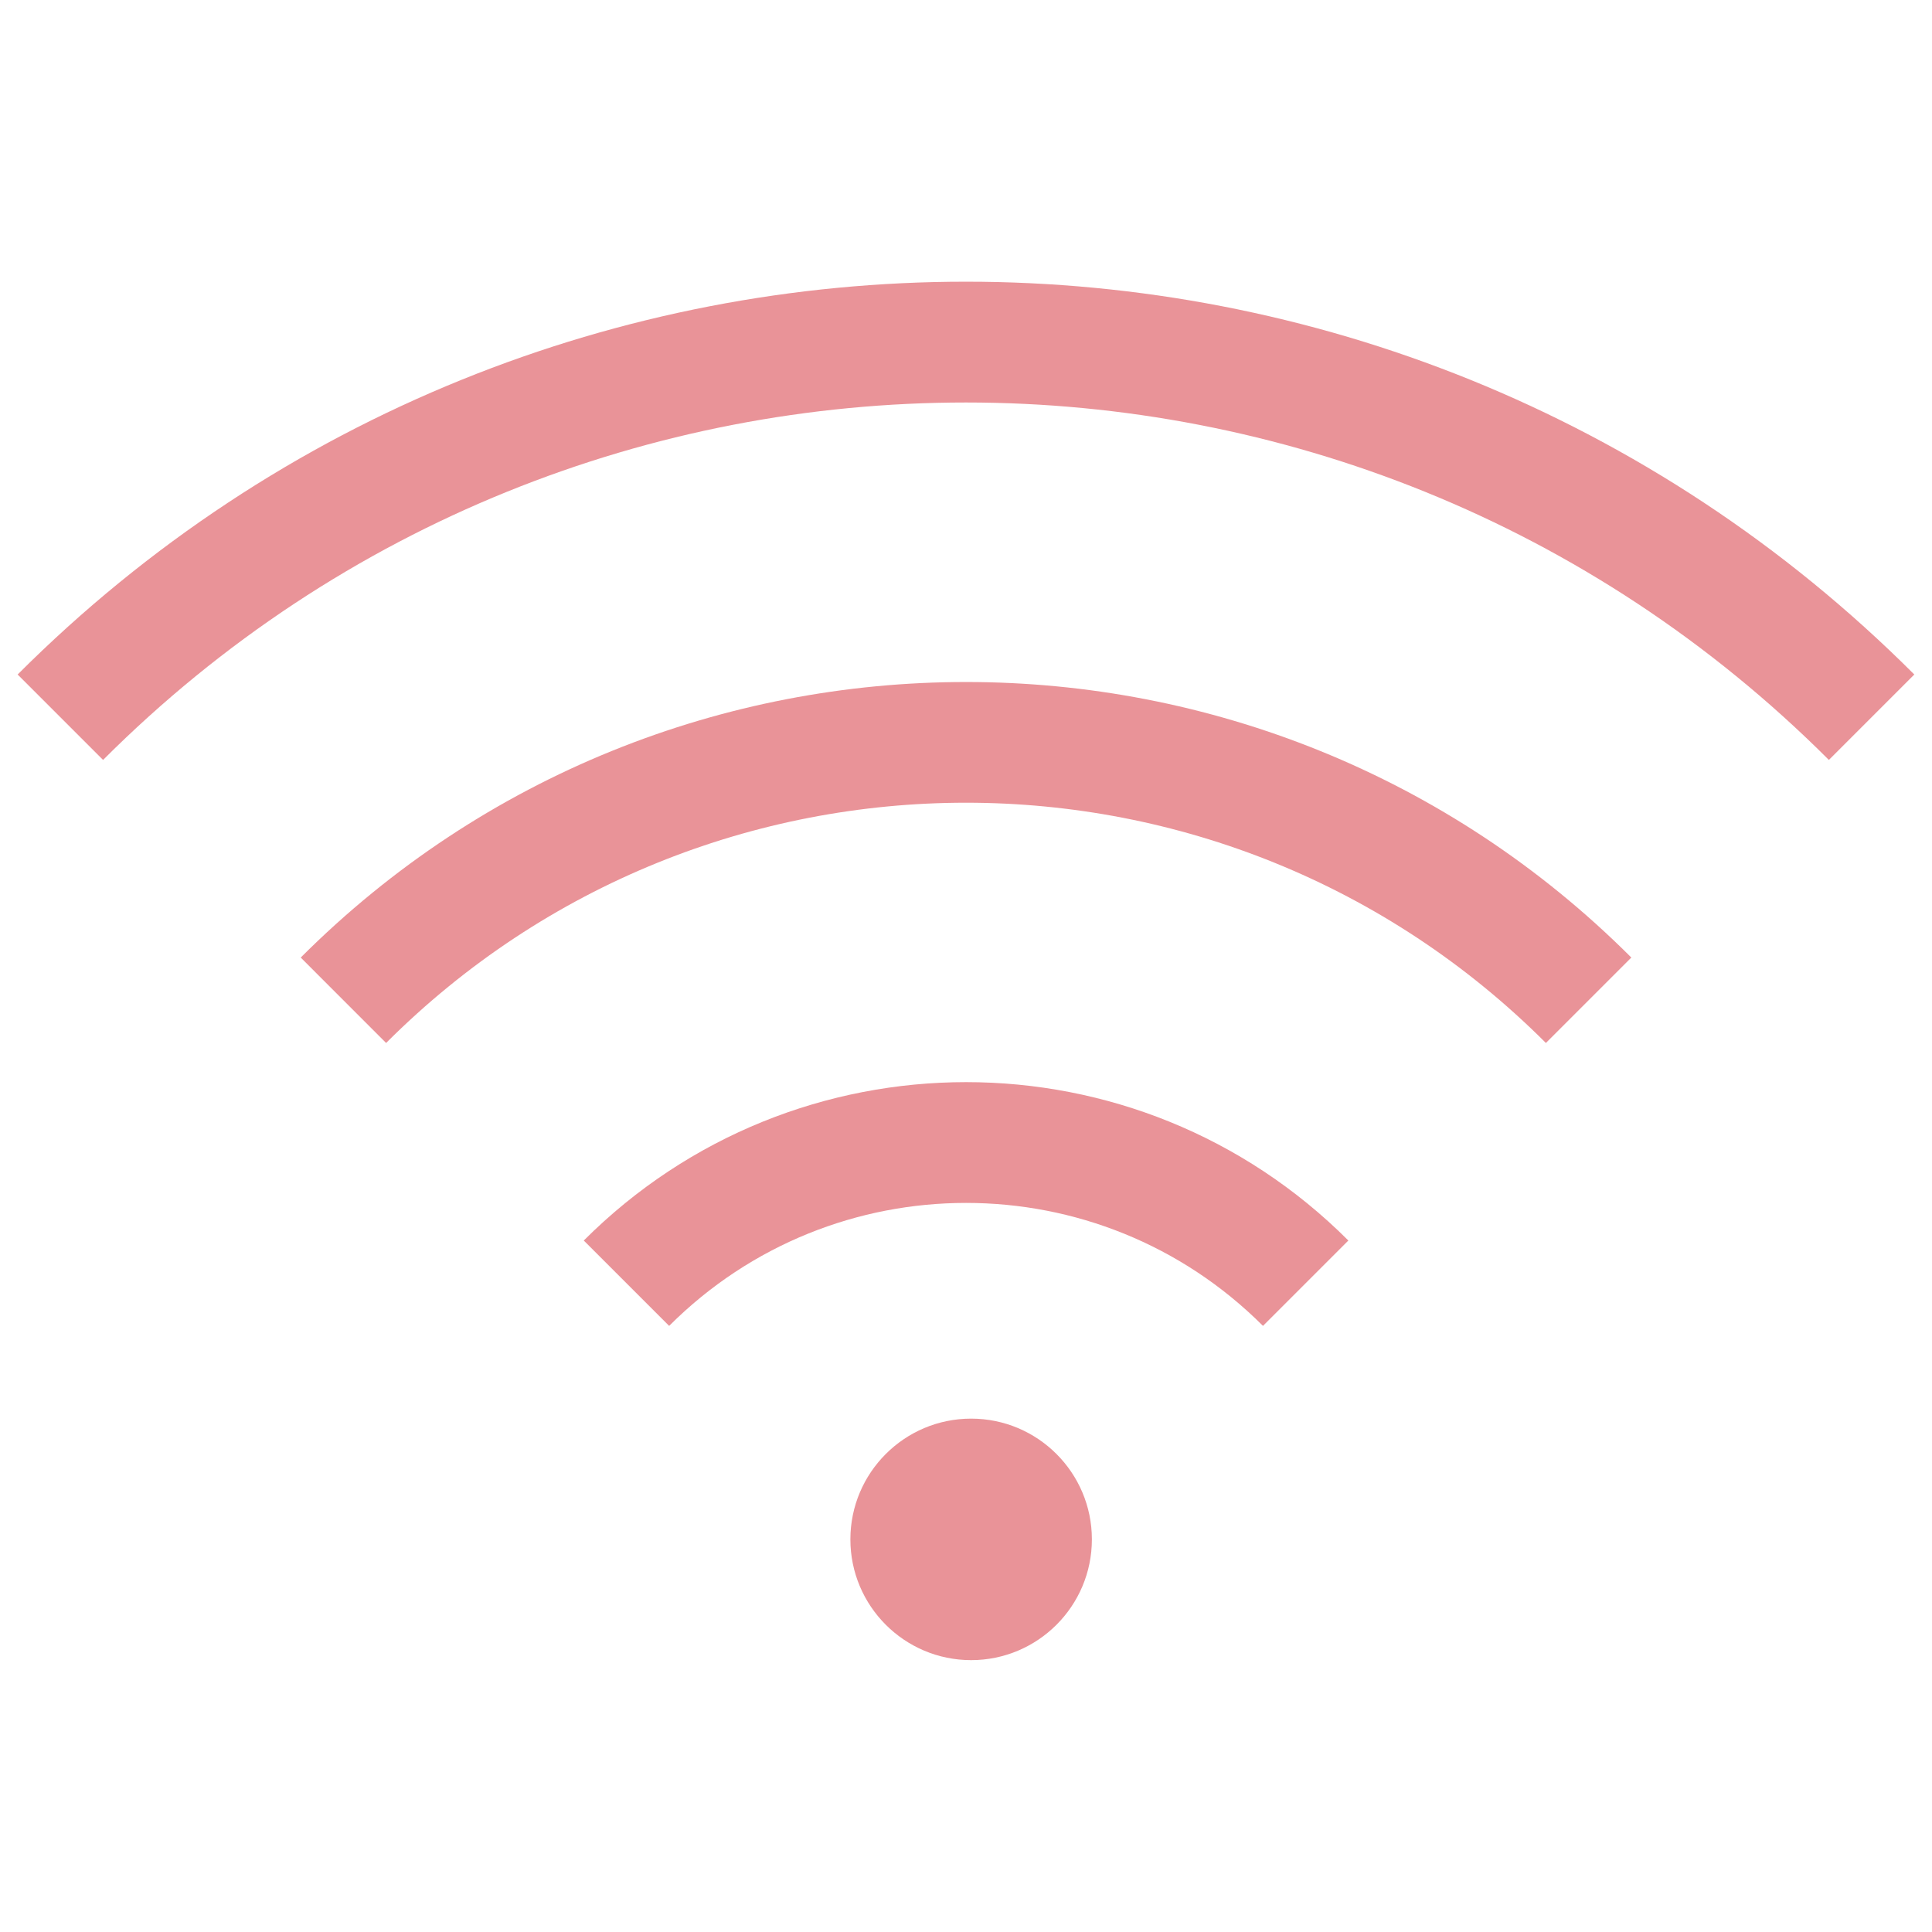
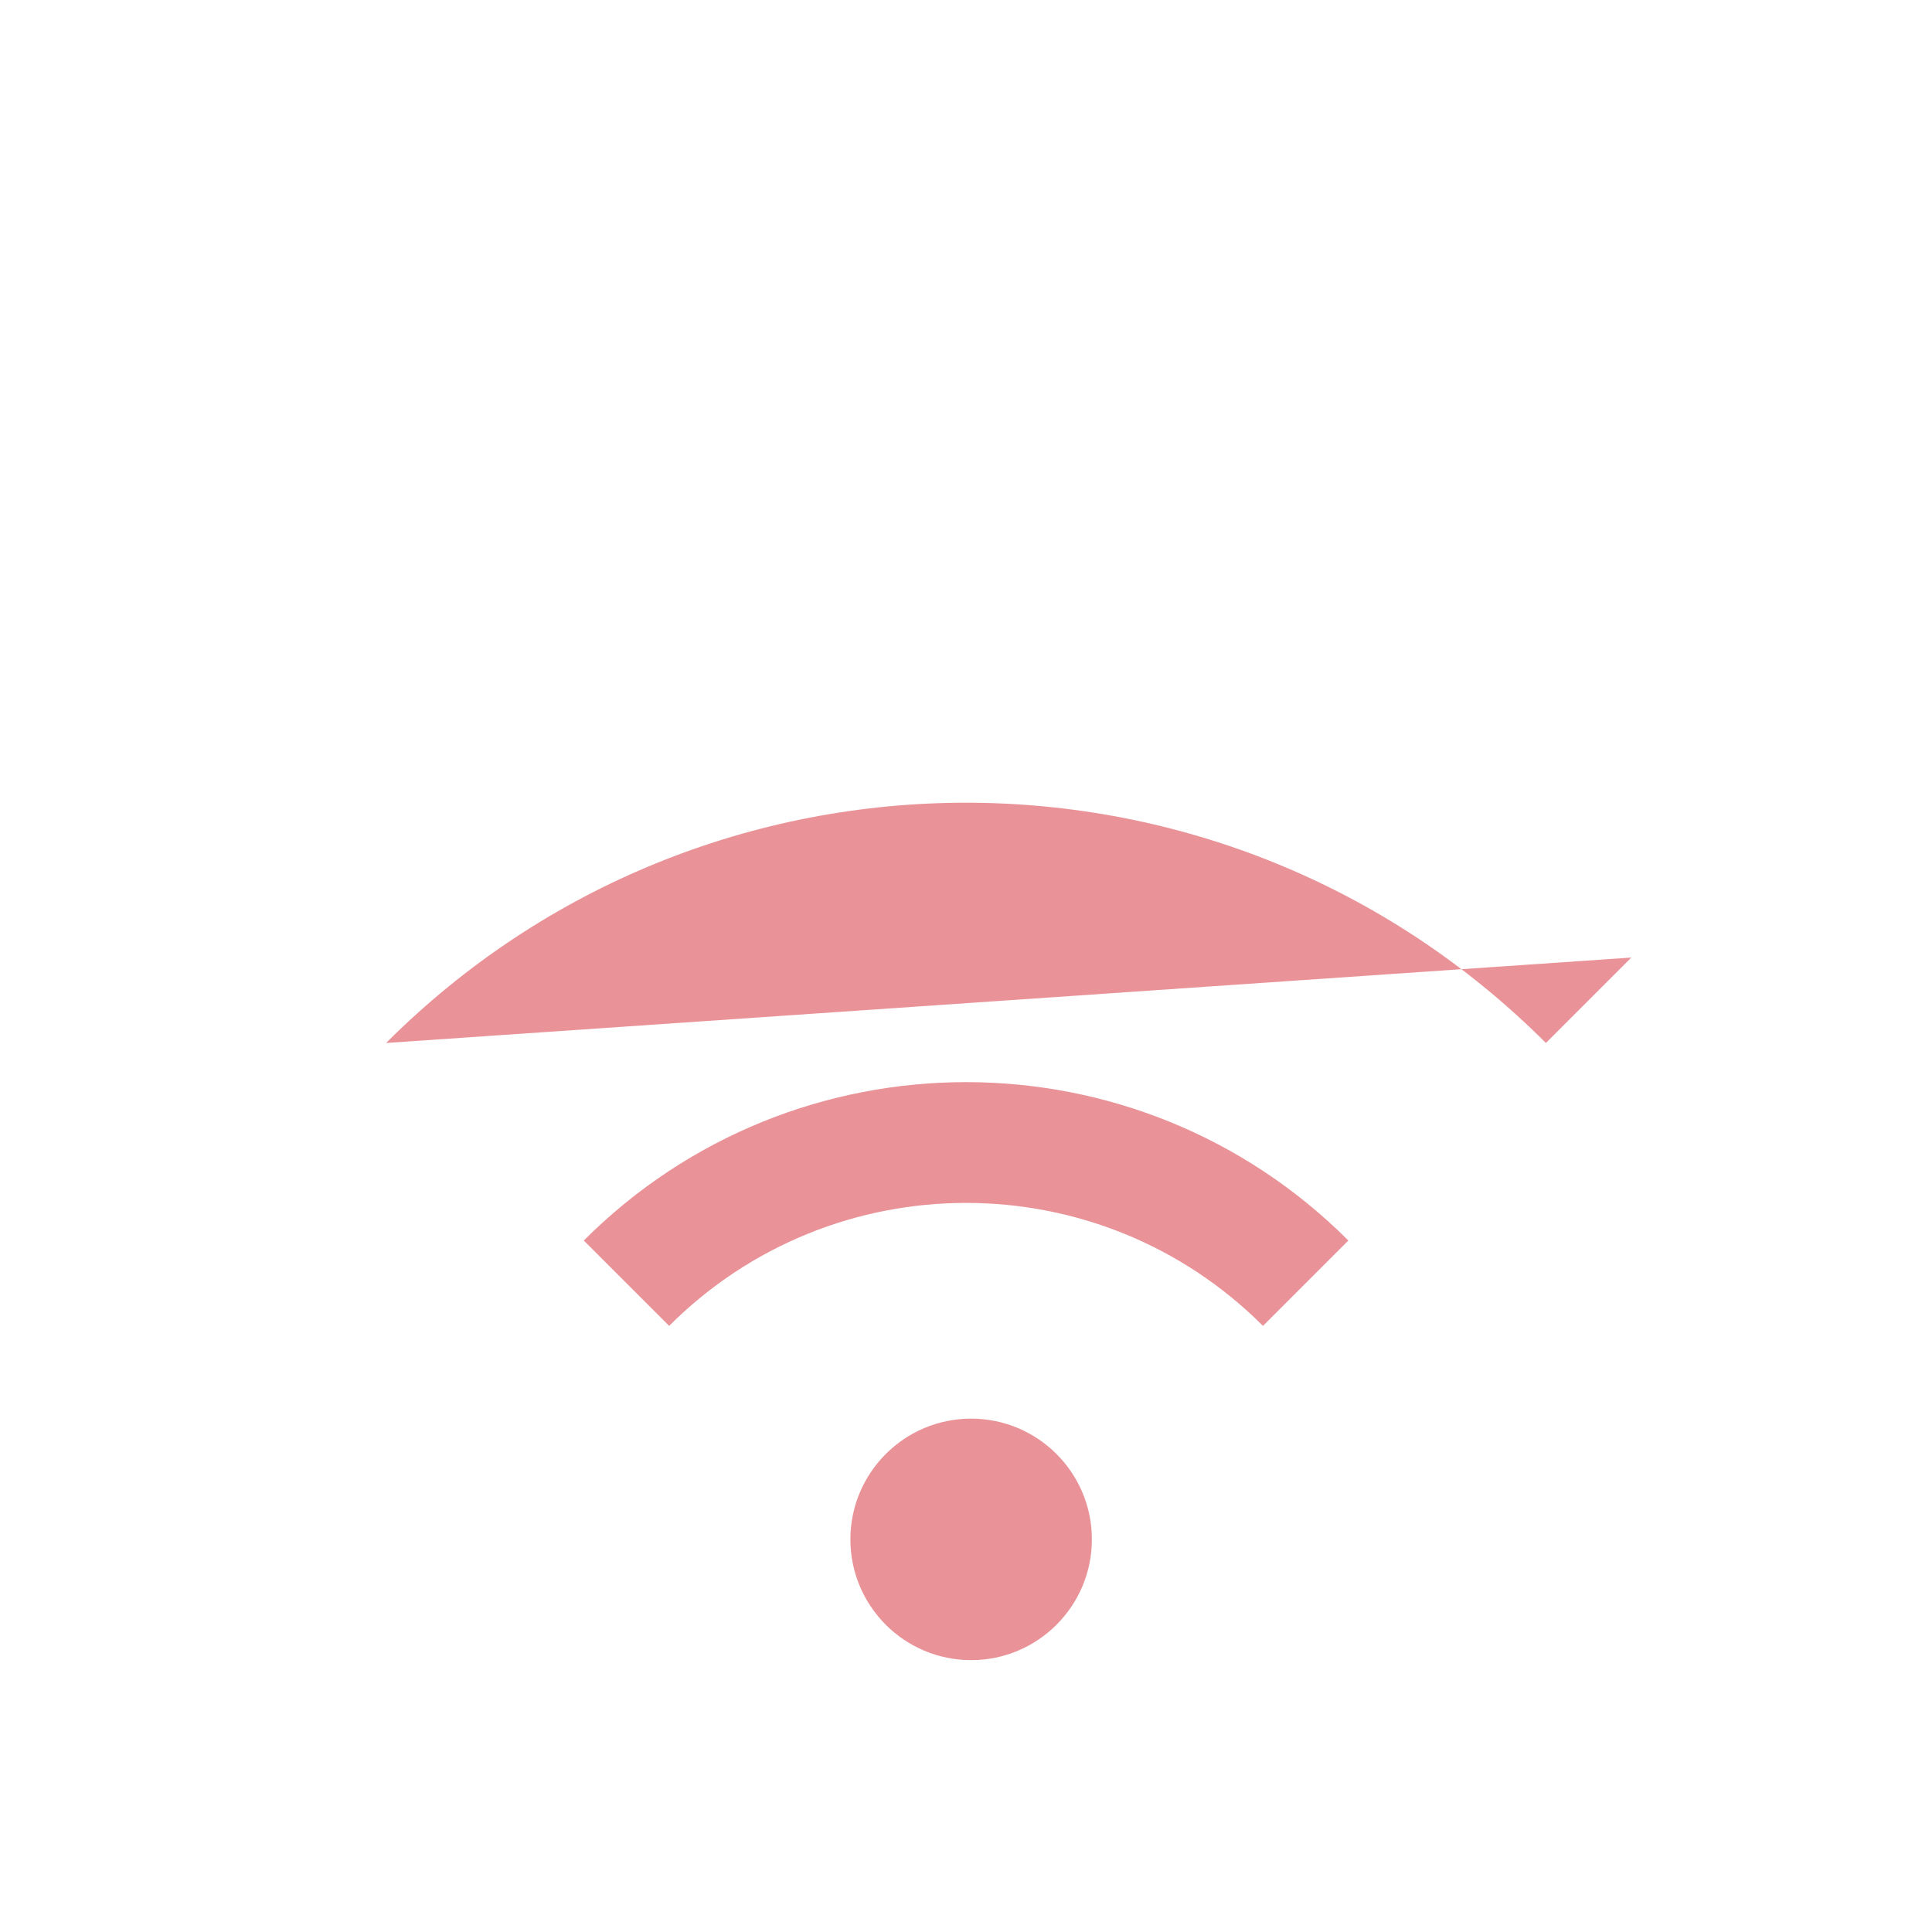
<svg xmlns="http://www.w3.org/2000/svg" width="32" height="32" viewBox="0 0 32 32" fill="none">
-   <path d="M1.707 12.587C9.6 4.693 22.399 4.693 30.292 12.587L31.707 11.172C23.032 2.497 8.967 2.497 0.292 11.172L1.707 12.587Z" fill="#E99398" />
-   <path d="M6.395 17.275C11.7 11.969 20.3 11.969 25.605 17.275L27.02 15.86C20.935 9.775 11.067 9.775 4.981 15.86L6.395 17.275Z" fill="#E99398" />
+   <path d="M6.395 17.275C11.7 11.969 20.3 11.969 25.605 17.275L27.02 15.86L6.395 17.275Z" fill="#E99398" />
  <path d="M11.083 21.961C13.799 19.245 18.203 19.245 20.919 21.961L22.333 20.547C18.836 17.049 13.167 17.049 9.669 20.547L11.083 21.961Z" fill="#E99398" />
  <path d="M16.085 27.497C17.189 27.497 18.085 26.601 18.085 25.497C18.085 24.393 17.189 23.497 16.085 23.497C14.981 23.497 14.085 24.393 14.085 25.497C14.085 26.601 14.981 27.497 16.085 27.497Z" fill="#E99398" />
</svg>